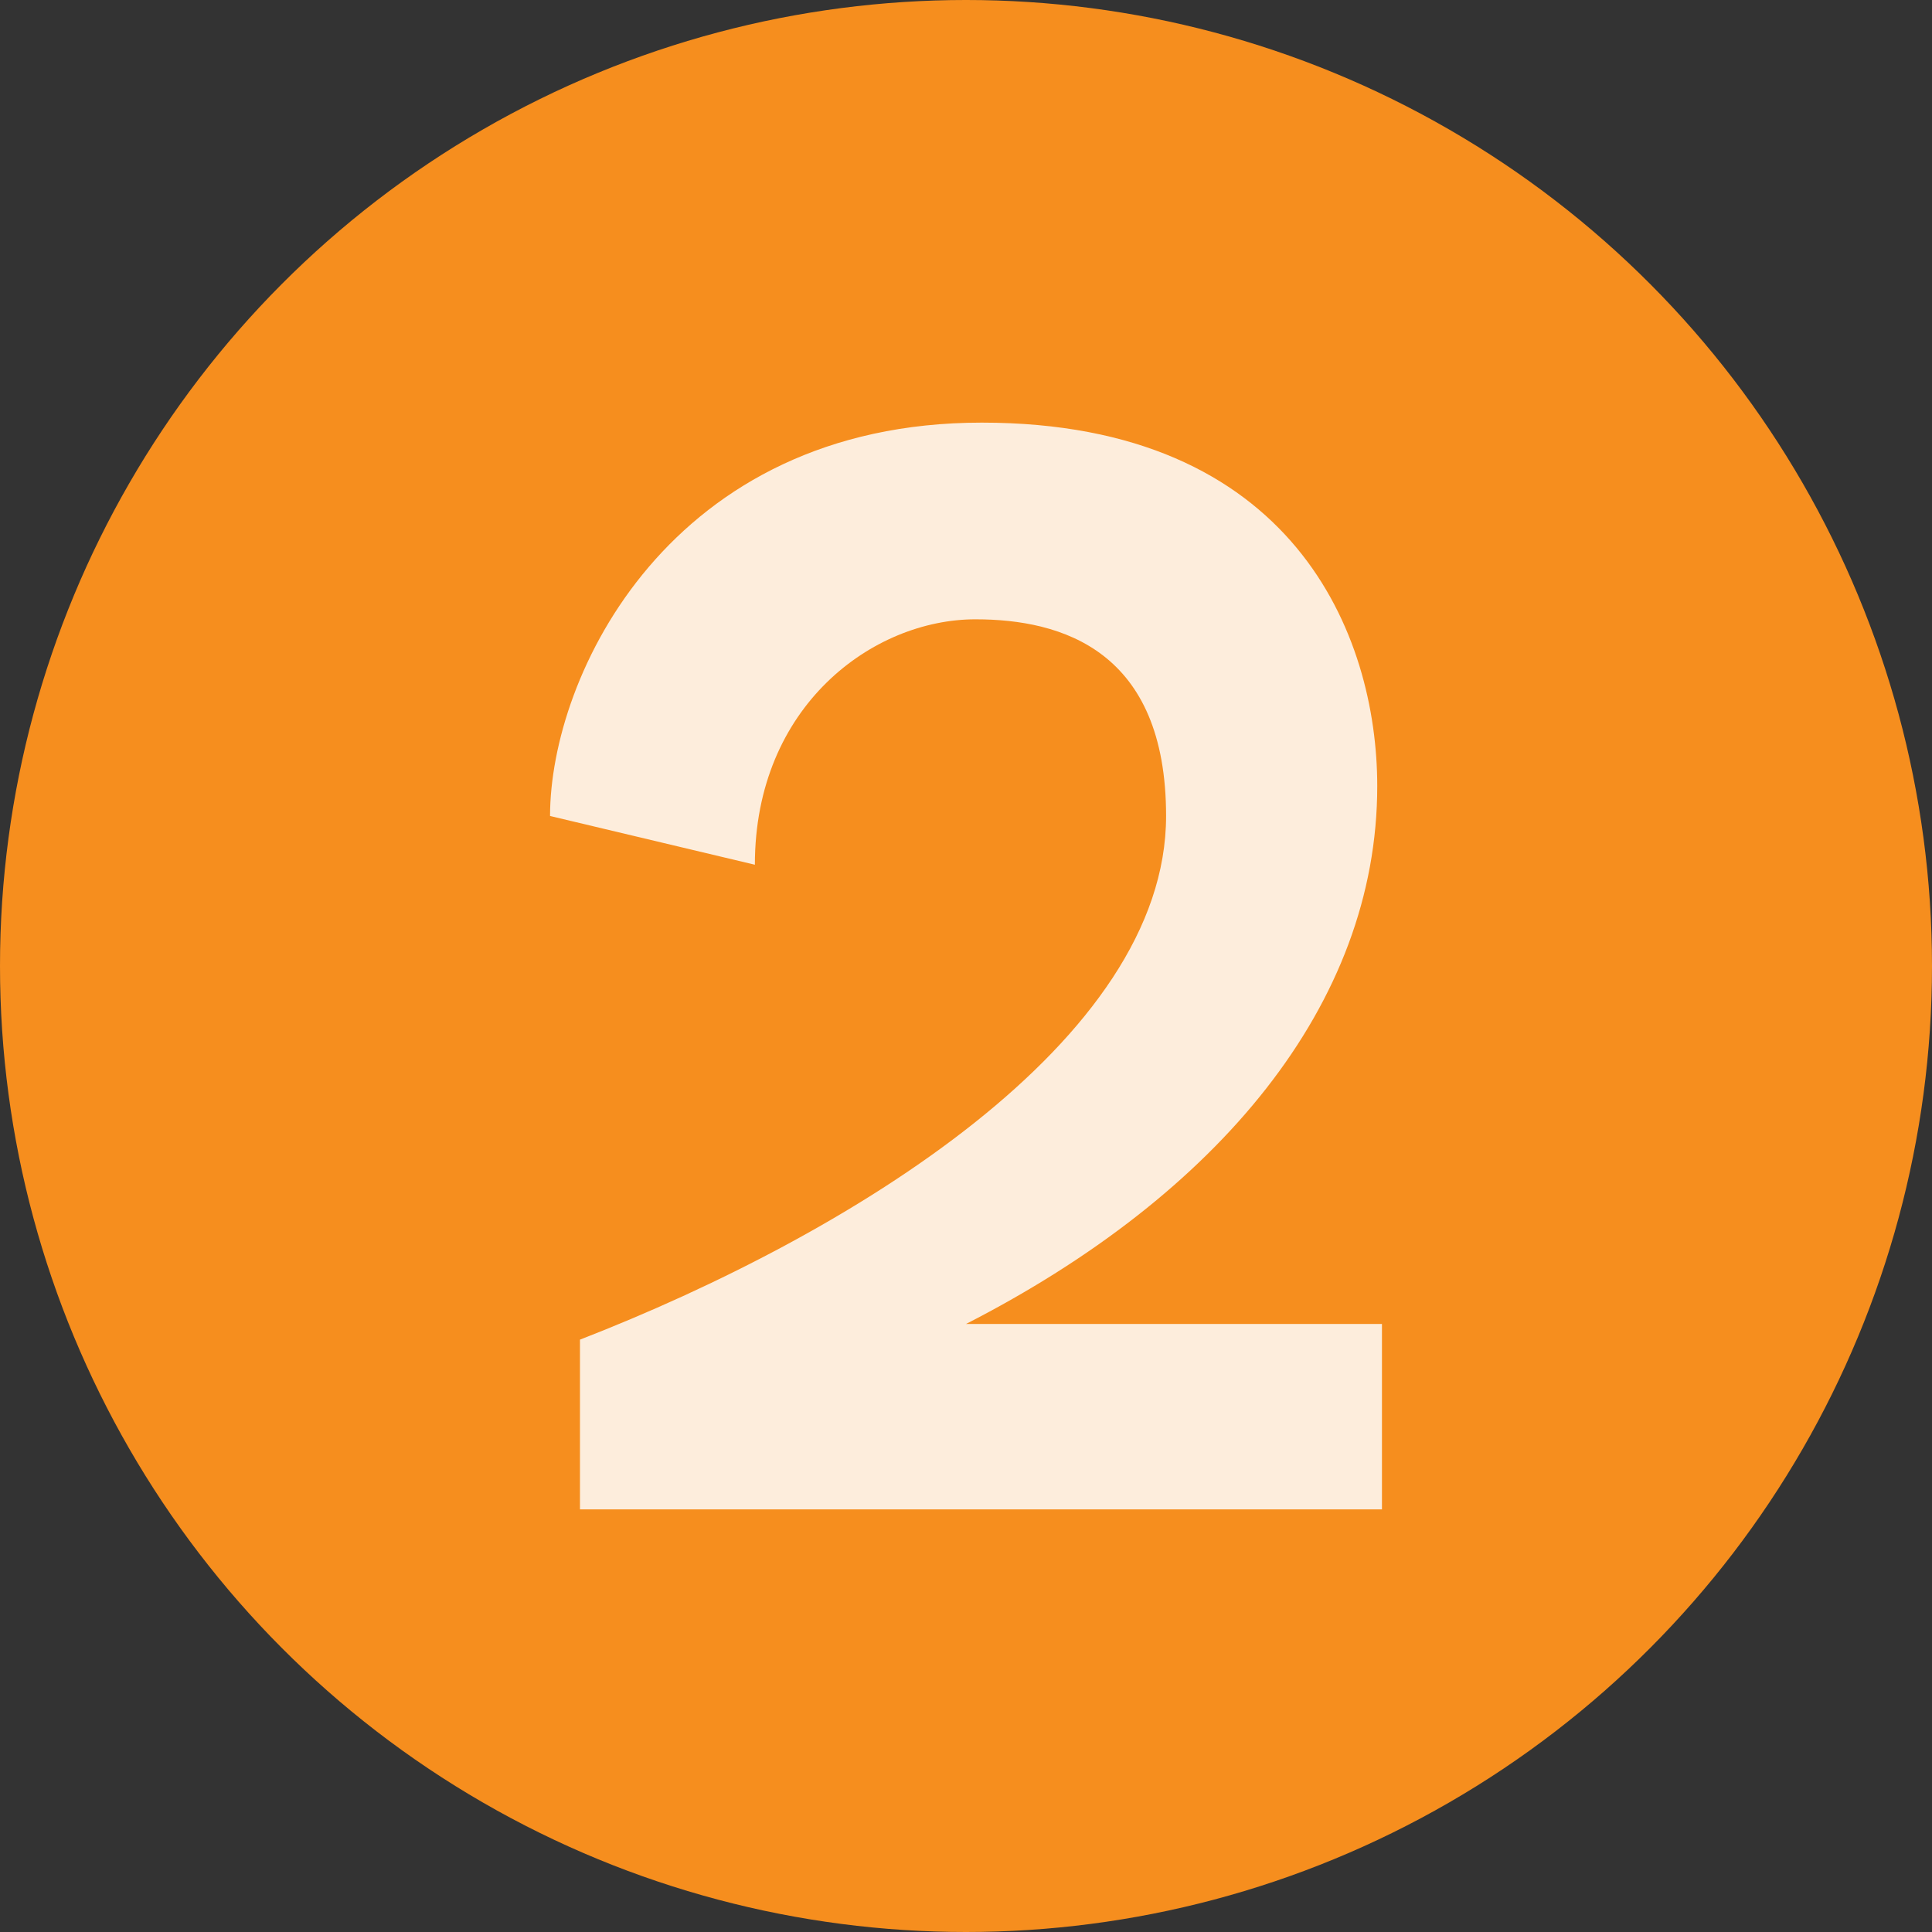
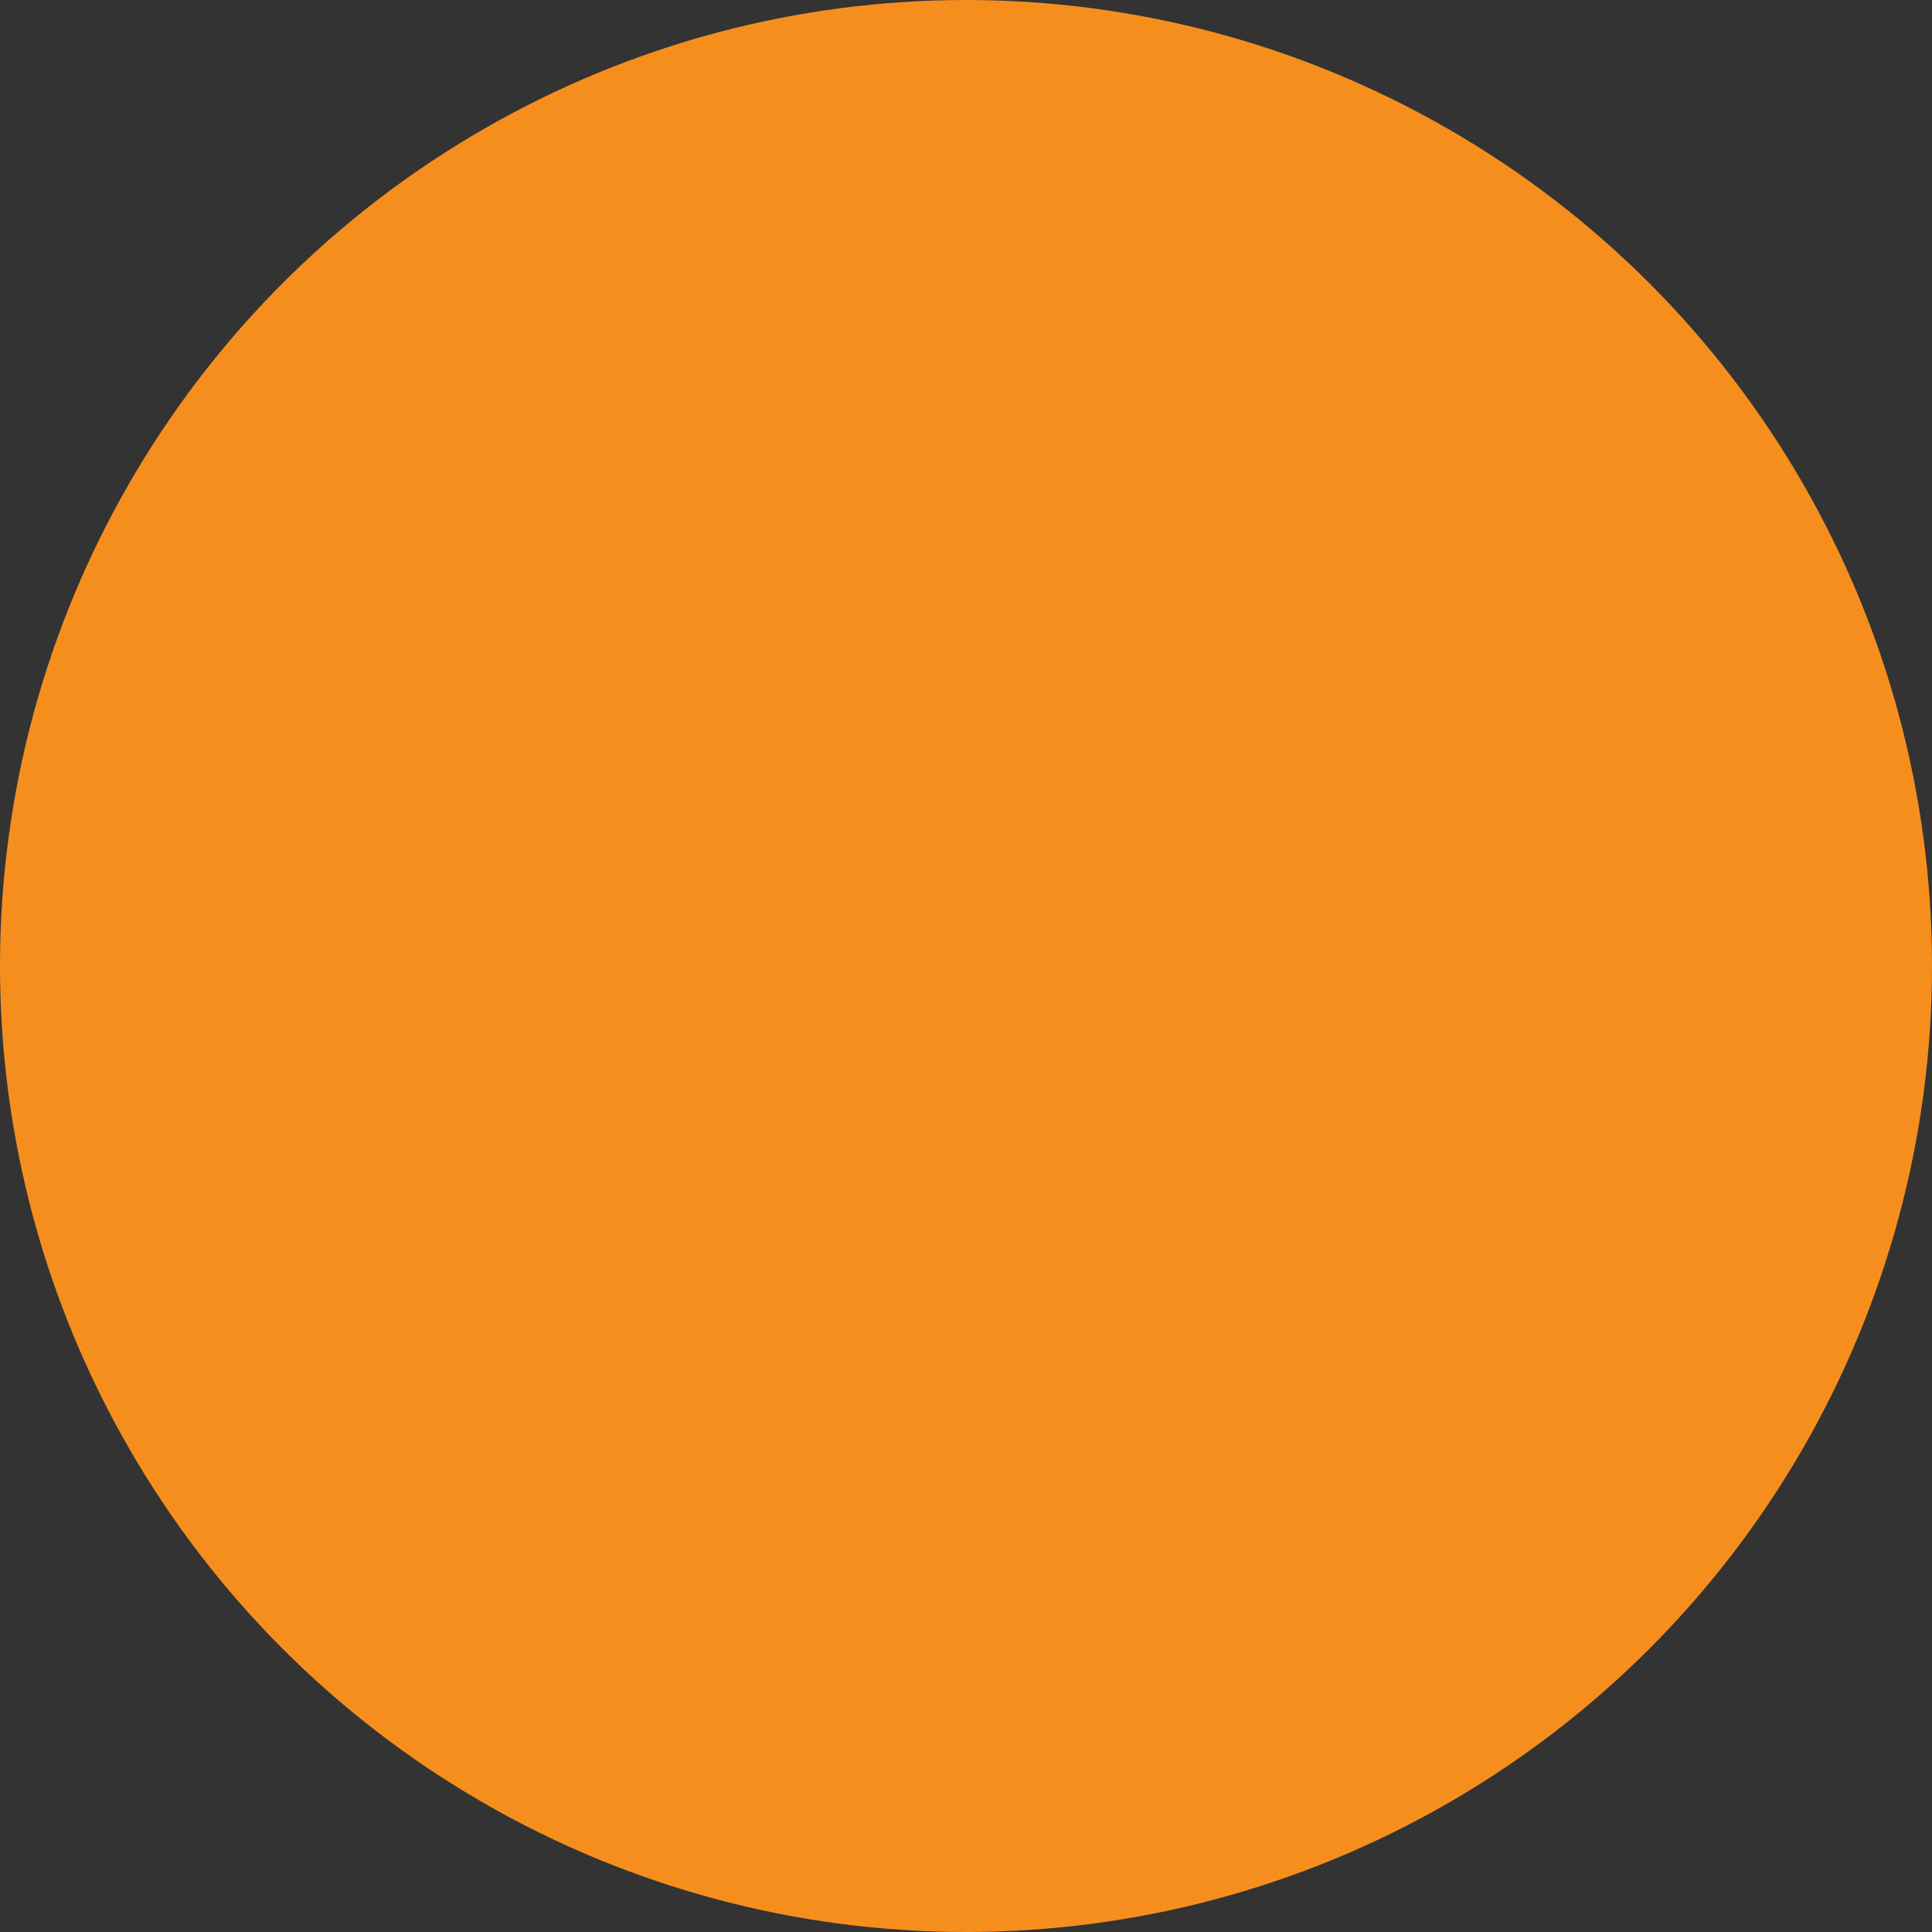
<svg xmlns="http://www.w3.org/2000/svg" id="Layer_1" viewBox="0 0 1080 1080">
  <rect x="0" y="0" width="1080" height="1080" fill="#333333" stroke="none" />
  <defs>
    <style>
      .cls-1 {
        fill: #f68e1e;
      }

      .cls-2 {
        fill: #fdeddc;
      }
    </style>
  </defs>
  <circle class="cls-1" cx="540" cy="540" r="540" />
-   <path class="cls-2" d="M772.52,740.1v103.65h-448.31v-94.88c151.51-58.87,327.64-167.04,327.64-292.73,0-92.42-58.13-109.94-106.56-109.94-57.23,0-123.31,48.33-123.31,137.19l-114.5-27.25c0-78.32,66.94-219.89,241.34-219.89s221.07,118.71,221.07,203.18c0,122.13-88.97,228.52-229.87,300.67h232.5Z" />
</svg>